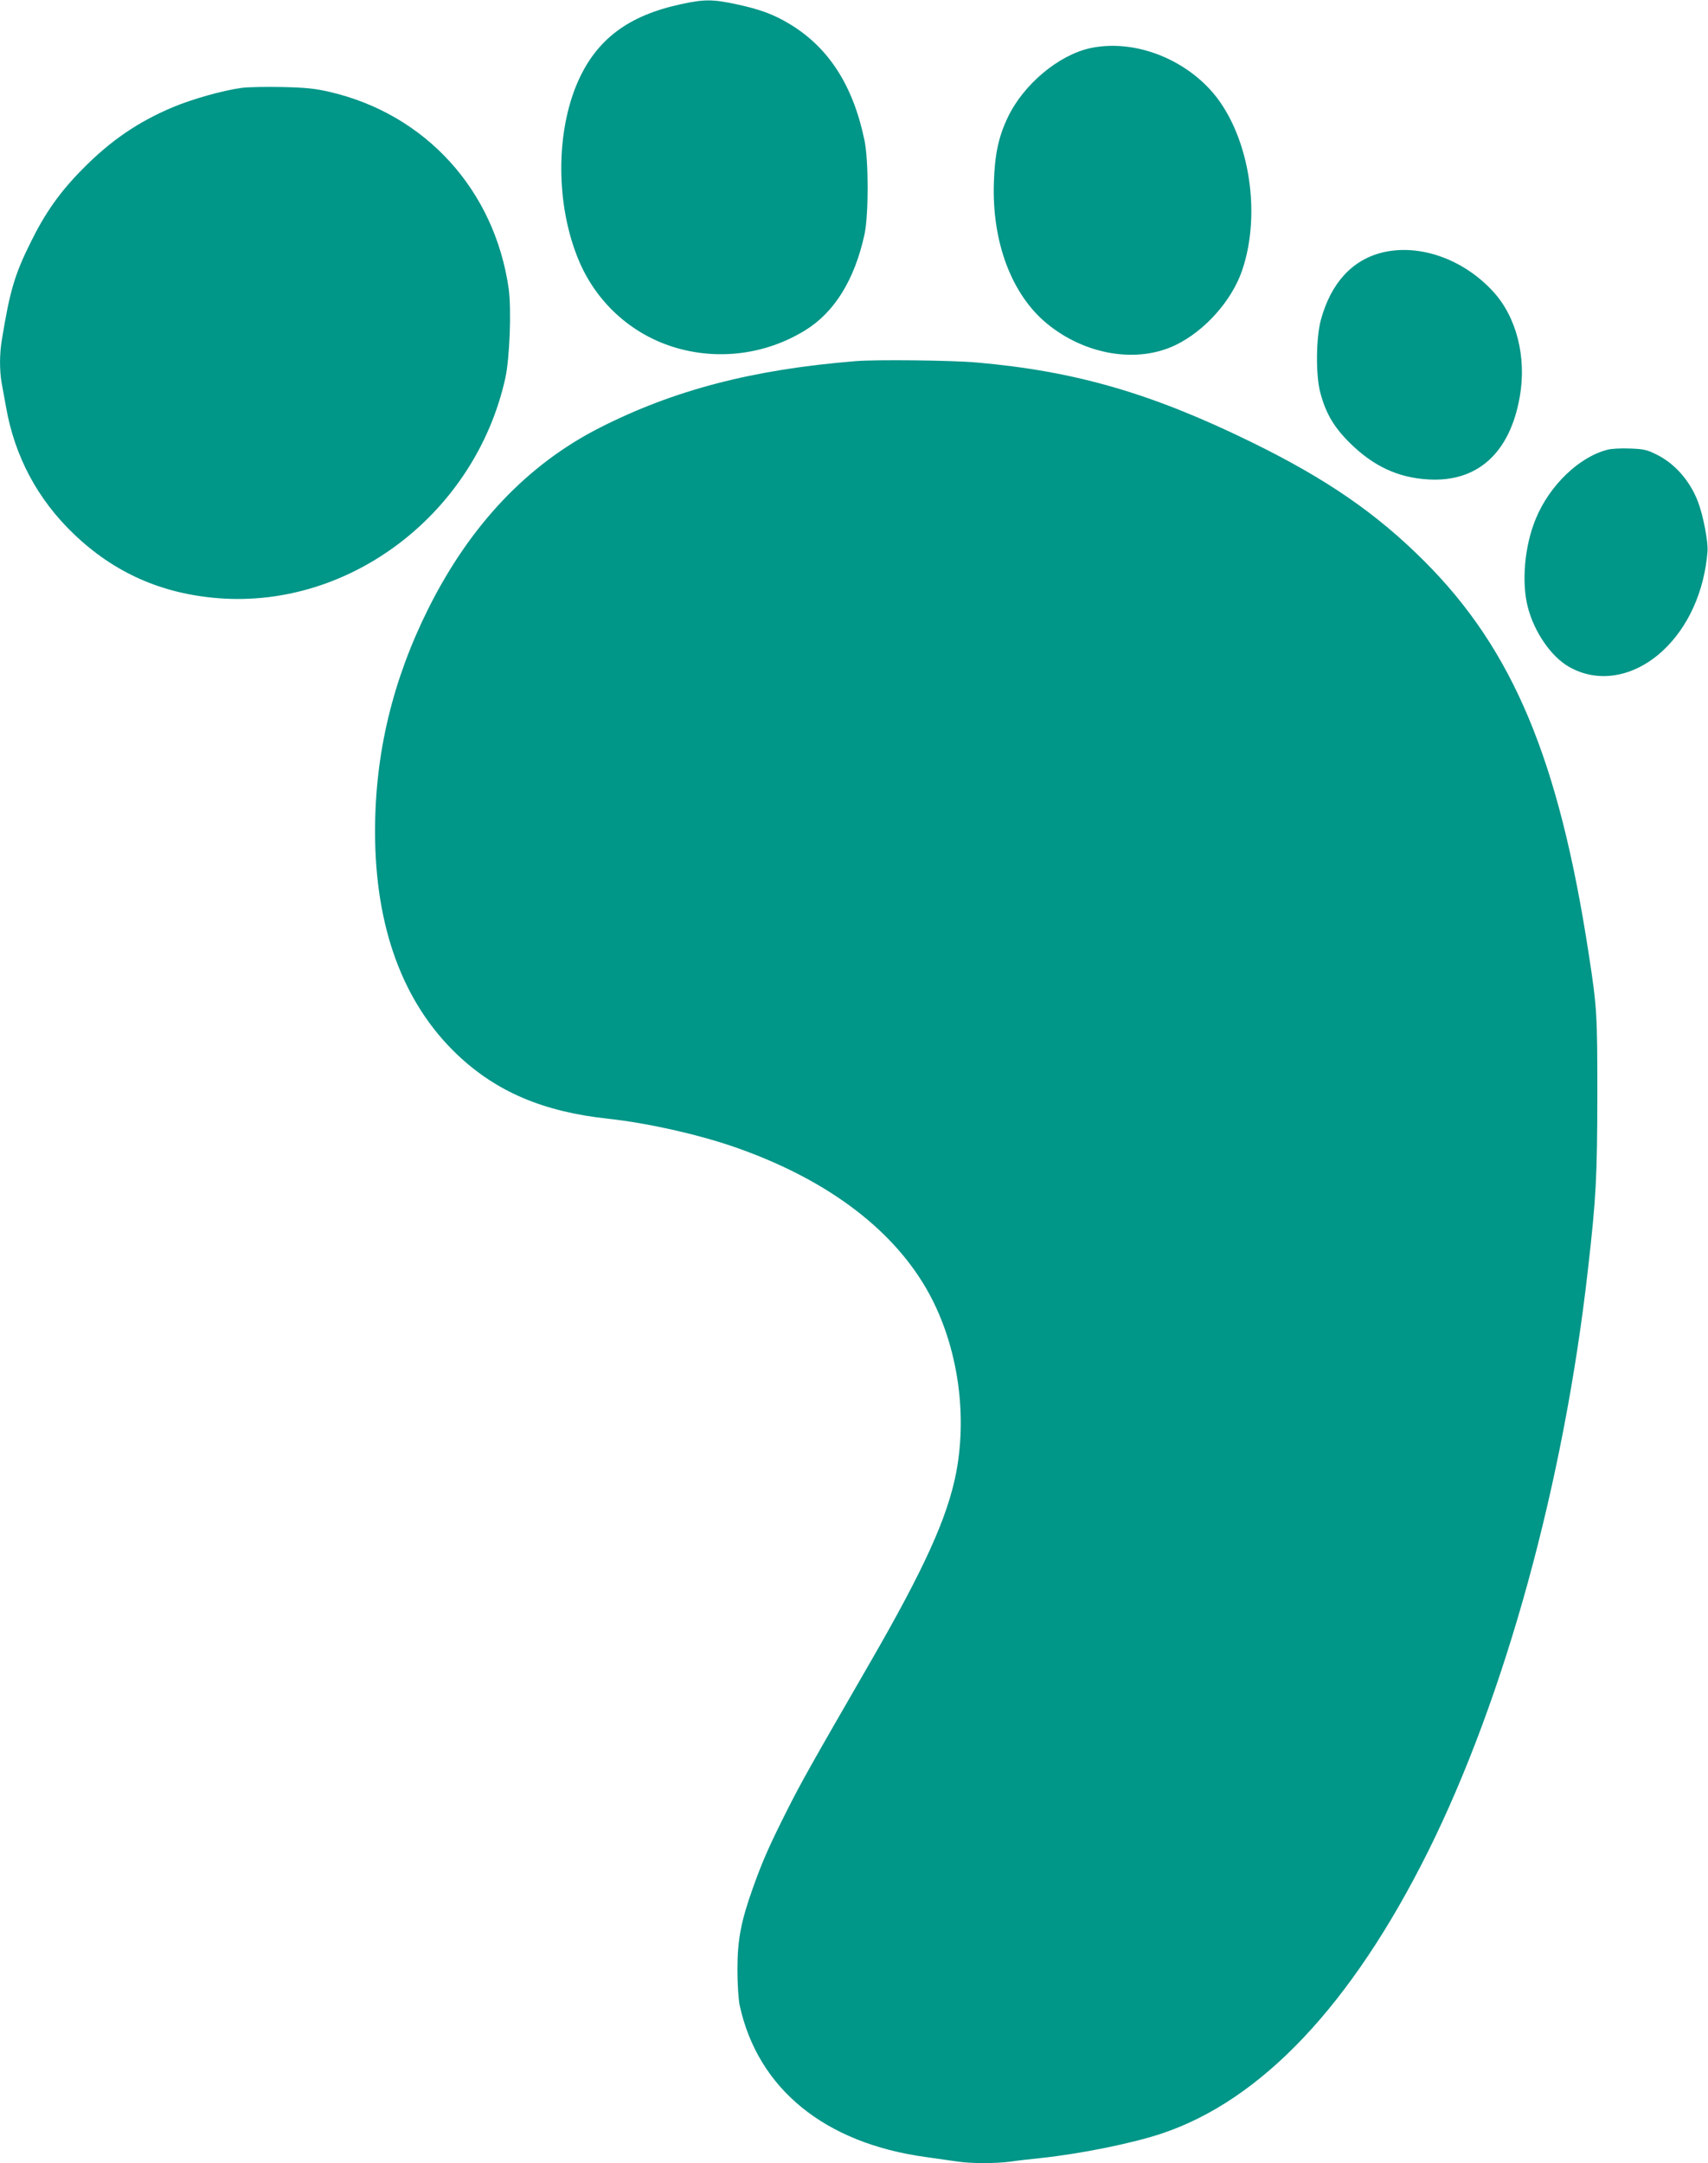
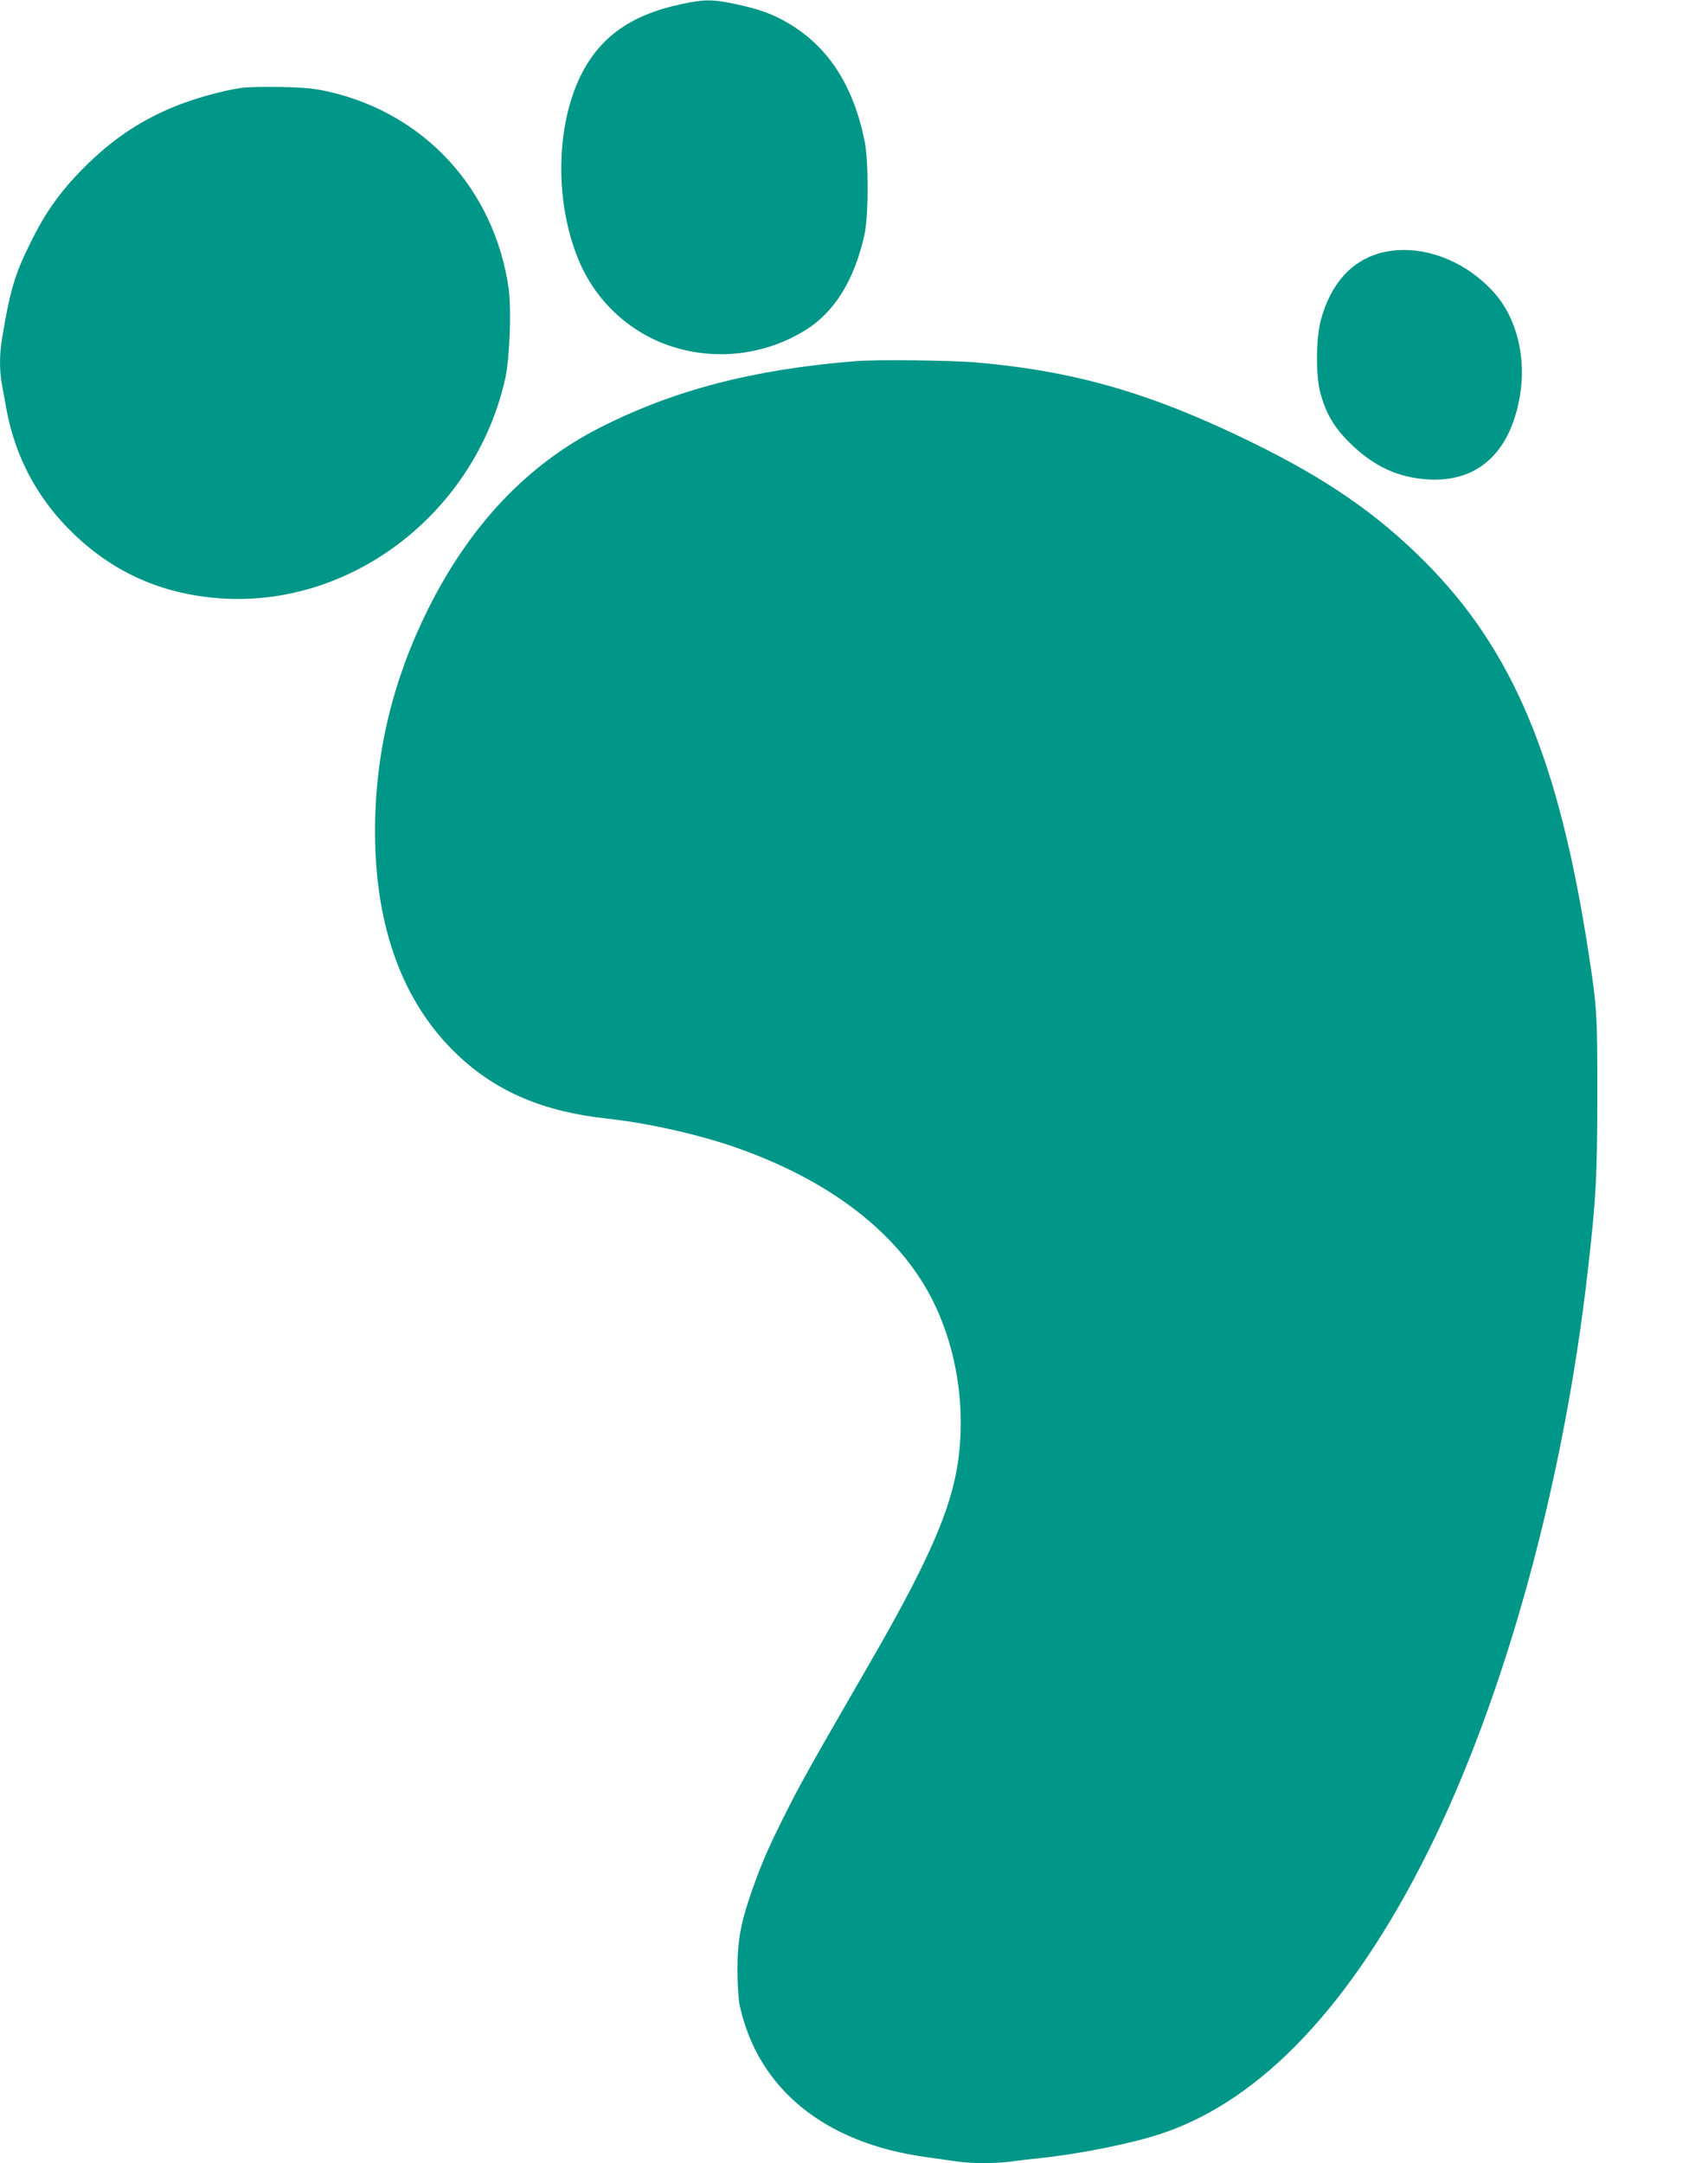
<svg xmlns="http://www.w3.org/2000/svg" version="1.0" width="1011pt" height="1280pt" viewBox="0 0 1011 1280" preserveAspectRatio="xMidYMid meet">
  <g transform="translate(0,1280) scale(0.1,-0.1)" fill="#009688" stroke="none">
    <path d="M4030 12775 c-311 -67 -497 -207 -608 -455 -134 -302 -133 -735 4 -1061 103 -246 307 -433 559 -512 262 -82 547 -46 782 99 173 107 291 298 350 566 25 117 25 436 0 558 -68 327 -214 552 -448 691 -92 55 -175 85 -311 114 -141 30 -190 30 -328 0z" />
-     <path d="M6453 12515 c-187 -41 -394 -214 -487 -408 -55 -115 -78 -220 -83 -387 -12 -353 105 -662 313 -834 228 -188 539 -239 768 -125 170 84 326 260 387 435 122 352 38 829 -189 1075 -183 198 -468 296 -709 244z" />
    <path d="M1430 12280 c-115 -16 -294 -67 -406 -114 -207 -87 -369 -198 -534 -365 -135 -136 -223 -261 -309 -436 -94 -189 -123 -287 -170 -576 -14 -82 -14 -178 -2 -250 6 -30 17 -97 27 -149 51 -290 186 -544 399 -748 240 -231 522 -356 860 -382 782 -60 1519 506 1696 1302 26 118 37 407 20 530 -83 582 -491 1032 -1059 1164 -87 20 -140 26 -282 29 -96 2 -204 0 -240 -5z" />
    <path d="M8183 11306 c-180 -44 -306 -182 -365 -401 -28 -106 -30 -316 -5 -420 32 -126 80 -210 176 -305 140 -139 287 -207 466 -217 291 -17 483 157 541 490 41 233 -19 471 -158 622 -176 192 -436 284 -655 231z" />
    <path d="M5065 10663 c-609 -49 -1076 -171 -1515 -394 -427 -217 -766 -574 -1014 -1069 -212 -425 -316 -857 -316 -1320 0 -567 165 -1015 487 -1321 232 -220 510 -338 893 -379 229 -25 517 -89 735 -163 537 -184 932 -473 1145 -837 182 -312 250 -725 180 -1093 -51 -265 -188 -568 -511 -1127 -358 -620 -405 -704 -491 -874 -106 -211 -145 -299 -203 -462 -69 -194 -90 -303 -90 -479 0 -84 6 -176 13 -210 107 -494 502 -817 1102 -899 63 -9 145 -21 183 -26 85 -13 225 -13 319 -1 40 6 120 15 178 21 236 25 543 87 716 145 591 197 1124 762 1575 1665 457 917 805 2181 948 3445 49 427 55 552 56 1030 0 482 -2 523 -51 840 -176 1149 -448 1800 -974 2325 -281 281 -577 485 -1015 700 -595 292 -1049 424 -1635 475 -146 13 -593 18 -715 8z" />
-     <path d="M9516 10139 c-168 -42 -344 -211 -425 -408 -67 -160 -86 -377 -47 -526 38 -145 136 -288 240 -349 173 -101 387 -65 558 93 150 139 246 350 265 587 5 56 -25 212 -56 294 -47 124 -137 227 -245 280 -57 29 -78 33 -159 36 -50 2 -110 -1 -131 -7z" />
  </g>
</svg>